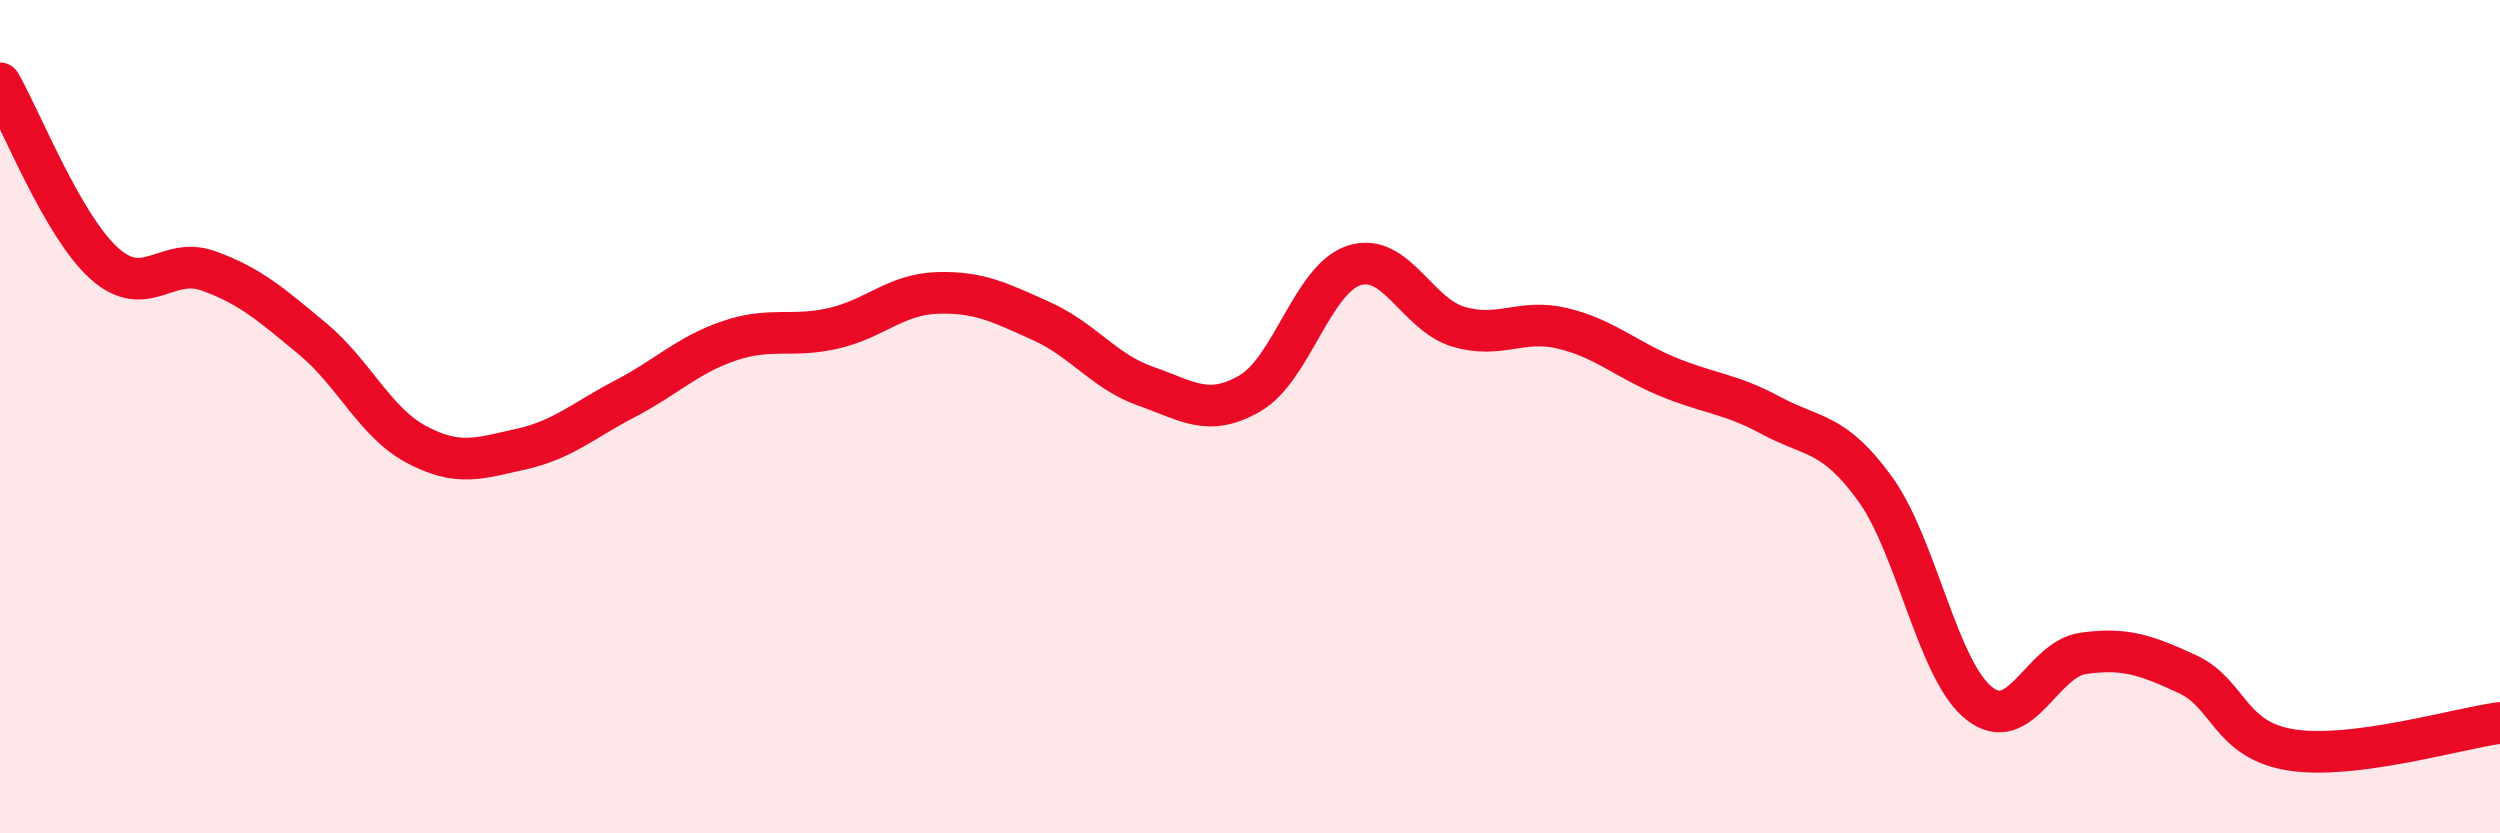
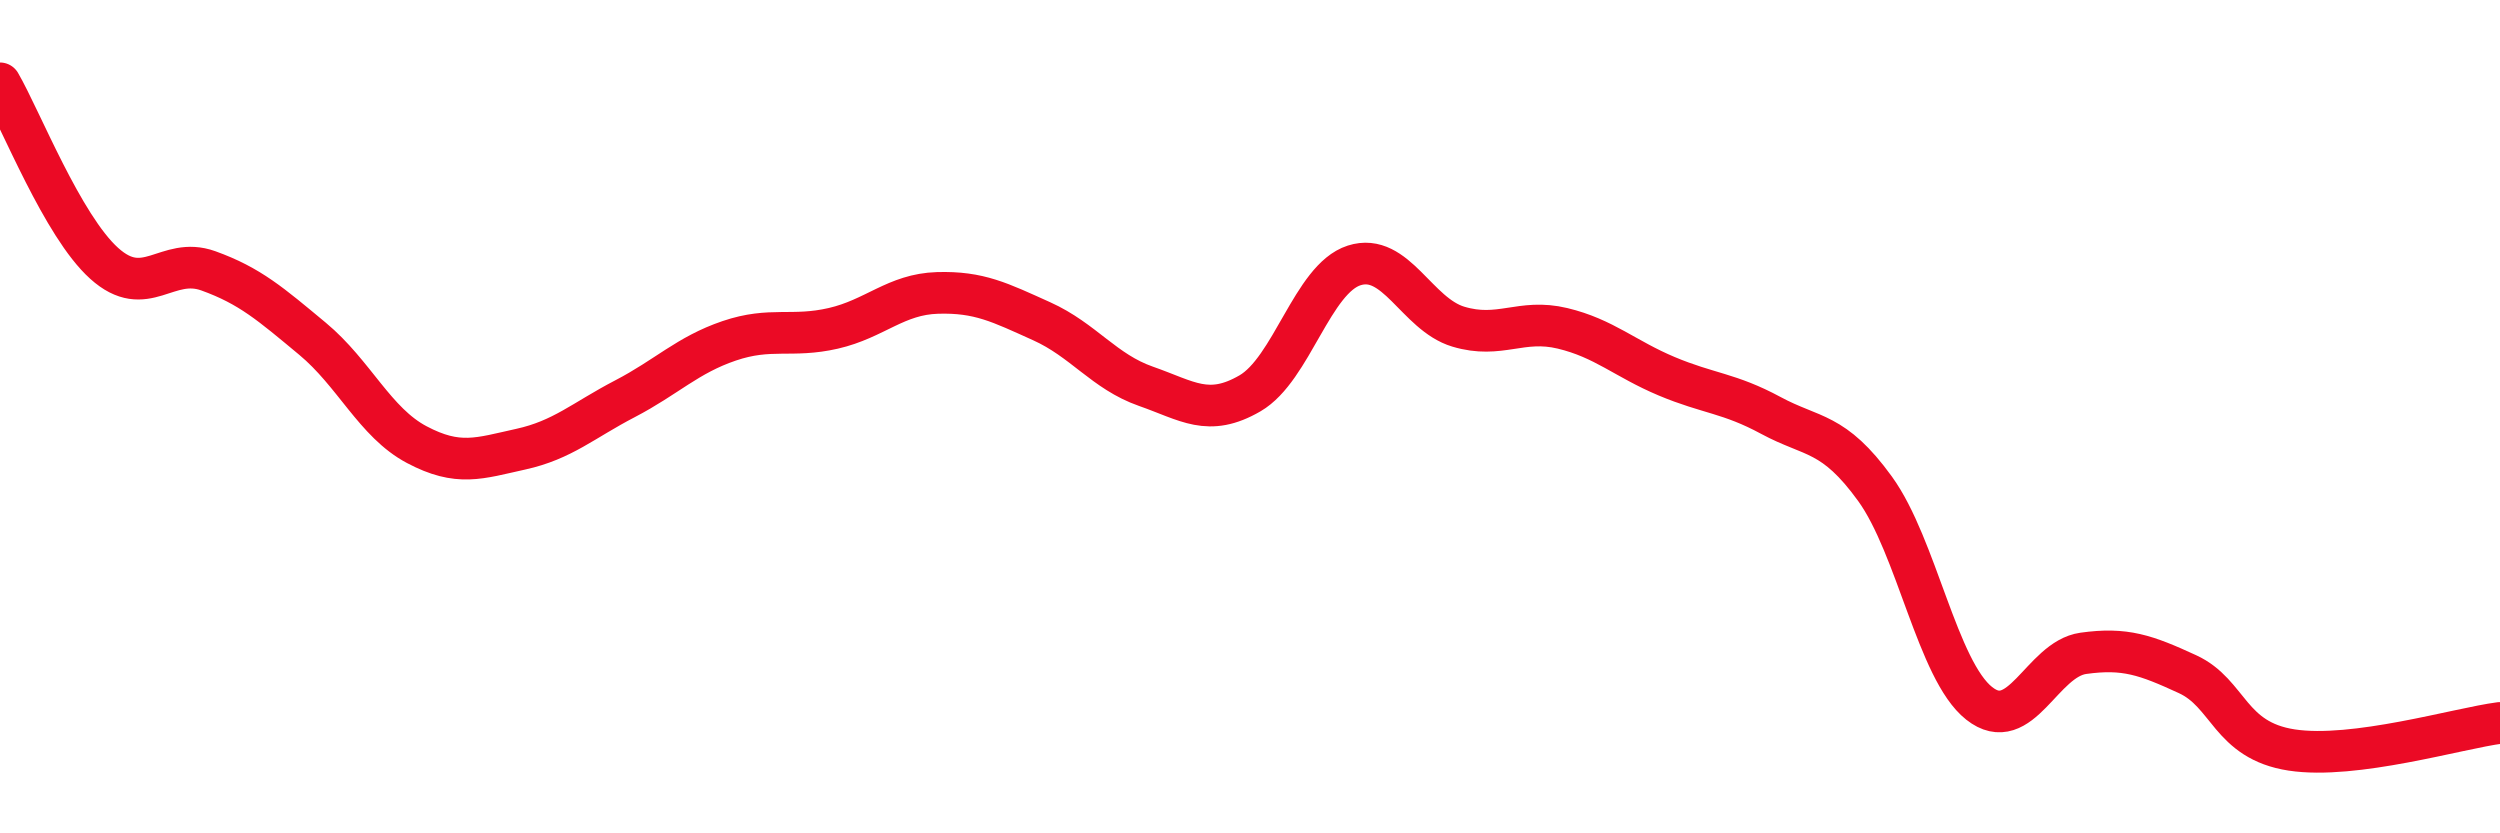
<svg xmlns="http://www.w3.org/2000/svg" width="60" height="20" viewBox="0 0 60 20">
-   <path d="M 0,2 C 0.5,2.86 1.5,5.42 2.5,6.32 C 3.5,7.22 4,6.14 5,6.5 C 6,6.86 6.5,7.3 7.5,8.13 C 8.5,8.96 9,10.14 10,10.67 C 11,11.2 11.5,11 12.5,10.78 C 13.5,10.56 14,10.09 15,9.57 C 16,9.05 16.5,8.52 17.5,8.18 C 18.5,7.84 19,8.11 20,7.88 C 21,7.65 21.5,7.06 22.5,7.03 C 23.5,7 24,7.26 25,7.71 C 26,8.16 26.5,8.92 27.5,9.27 C 28.5,9.62 29,10.02 30,9.44 C 31,8.86 31.5,6.69 32.5,6.37 C 33.5,6.05 34,7.54 35,7.84 C 36,8.14 36.5,7.64 37.5,7.88 C 38.5,8.12 39,8.61 40,9.03 C 41,9.45 41.5,9.43 42.5,9.97 C 43.5,10.51 44,10.35 45,11.73 C 46,13.11 46.5,16.09 47.5,16.88 C 48.5,17.67 49,15.82 50,15.68 C 51,15.54 51.5,15.72 52.5,16.18 C 53.5,16.64 53.5,17.77 55,18 C 56.5,18.23 59,17.48 60,17.35L60 20L0 20Z" fill="#EB0A25" opacity="0.1" stroke-linecap="round" stroke-linejoin="round" />
  <path d="M 0,2 C 0.5,2.86 1.5,5.42 2.5,6.32 C 3.5,7.22 4,6.14 5,6.5 C 6,6.86 6.5,7.3 7.5,8.13 C 8.5,8.96 9,10.14 10,10.67 C 11,11.2 11.5,11 12.5,10.78 C 13.5,10.56 14,10.09 15,9.57 C 16,9.05 16.5,8.52 17.5,8.18 C 18.5,7.84 19,8.11 20,7.88 C 21,7.65 21.5,7.06 22.5,7.03 C 23.5,7 24,7.26 25,7.71 C 26,8.16 26.5,8.92 27.5,9.27 C 28.5,9.62 29,10.02 30,9.44 C 31,8.86 31.5,6.69 32.5,6.37 C 33.5,6.05 34,7.54 35,7.84 C 36,8.14 36.5,7.64 37.5,7.88 C 38.5,8.12 39,8.61 40,9.03 C 41,9.45 41.5,9.43 42.5,9.97 C 43.5,10.51 44,10.35 45,11.73 C 46,13.11 46.5,16.09 47.5,16.88 C 48.5,17.67 49,15.82 50,15.68 C 51,15.54 51.5,15.72 52.5,16.18 C 53.5,16.64 53.5,17.77 55,18 C 56.5,18.23 59,17.48 60,17.35" stroke="#EB0A25" stroke-width="1" fill="none" stroke-linecap="round" stroke-linejoin="round" />
</svg>